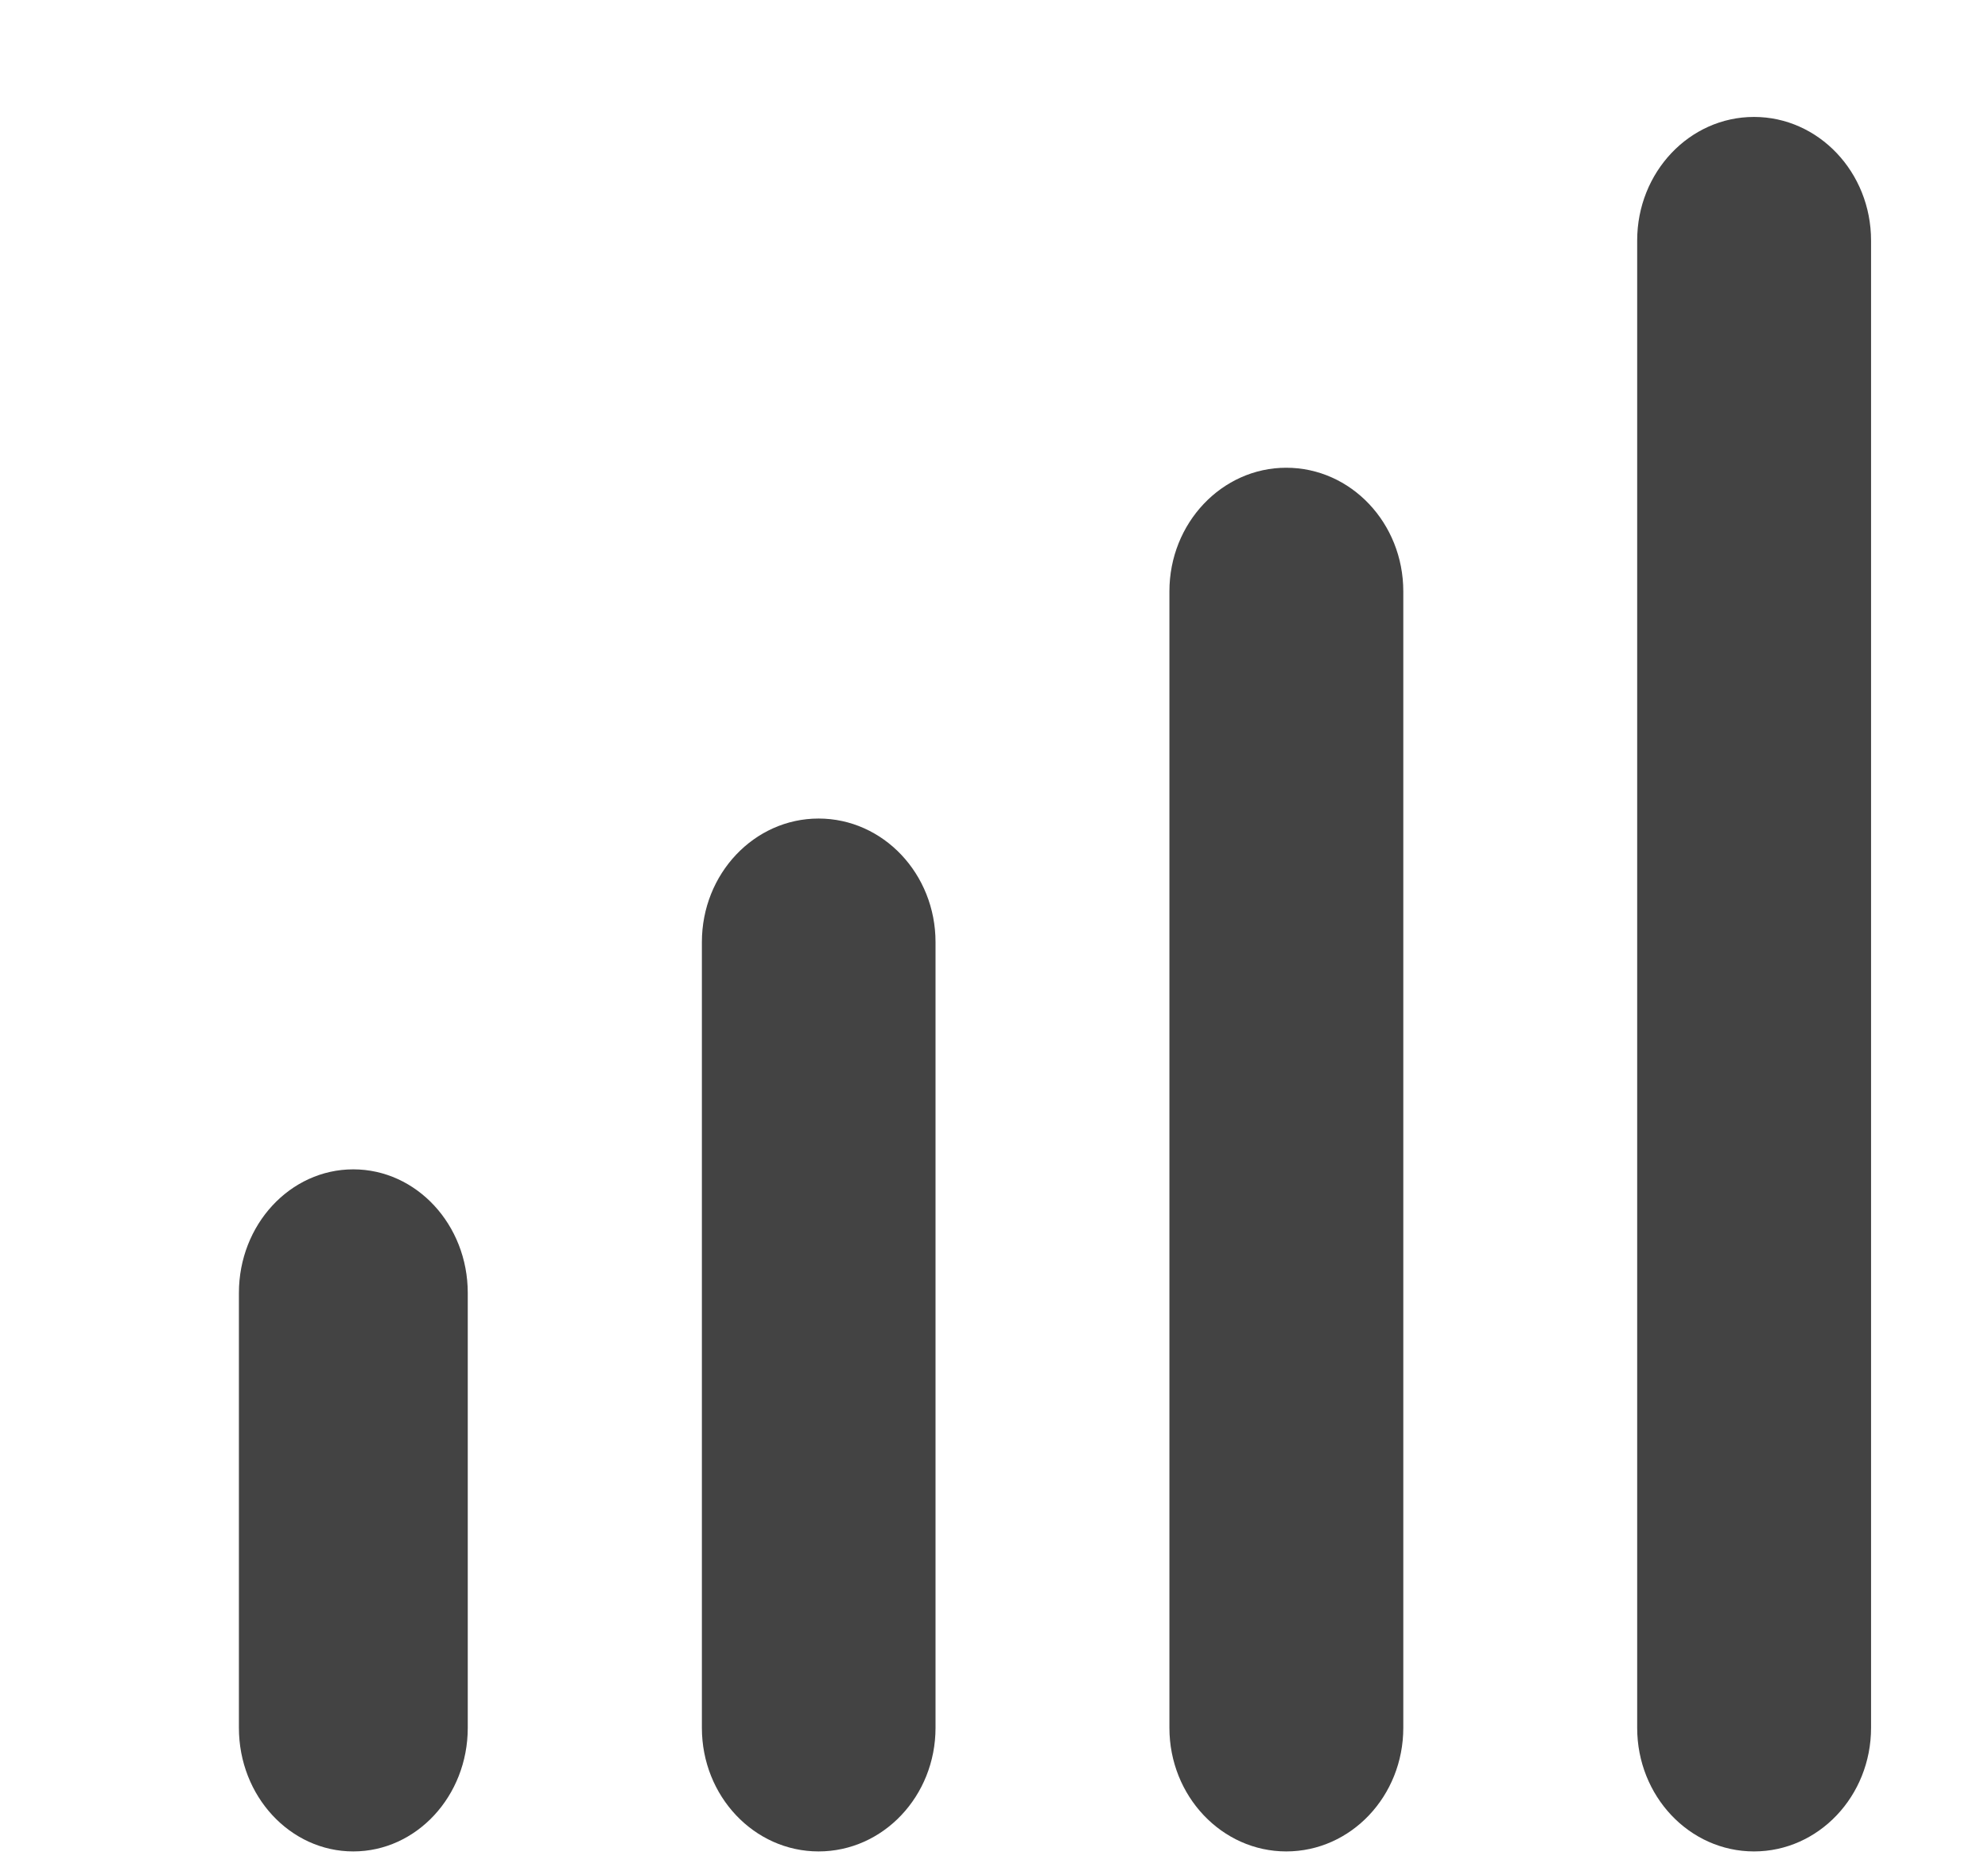
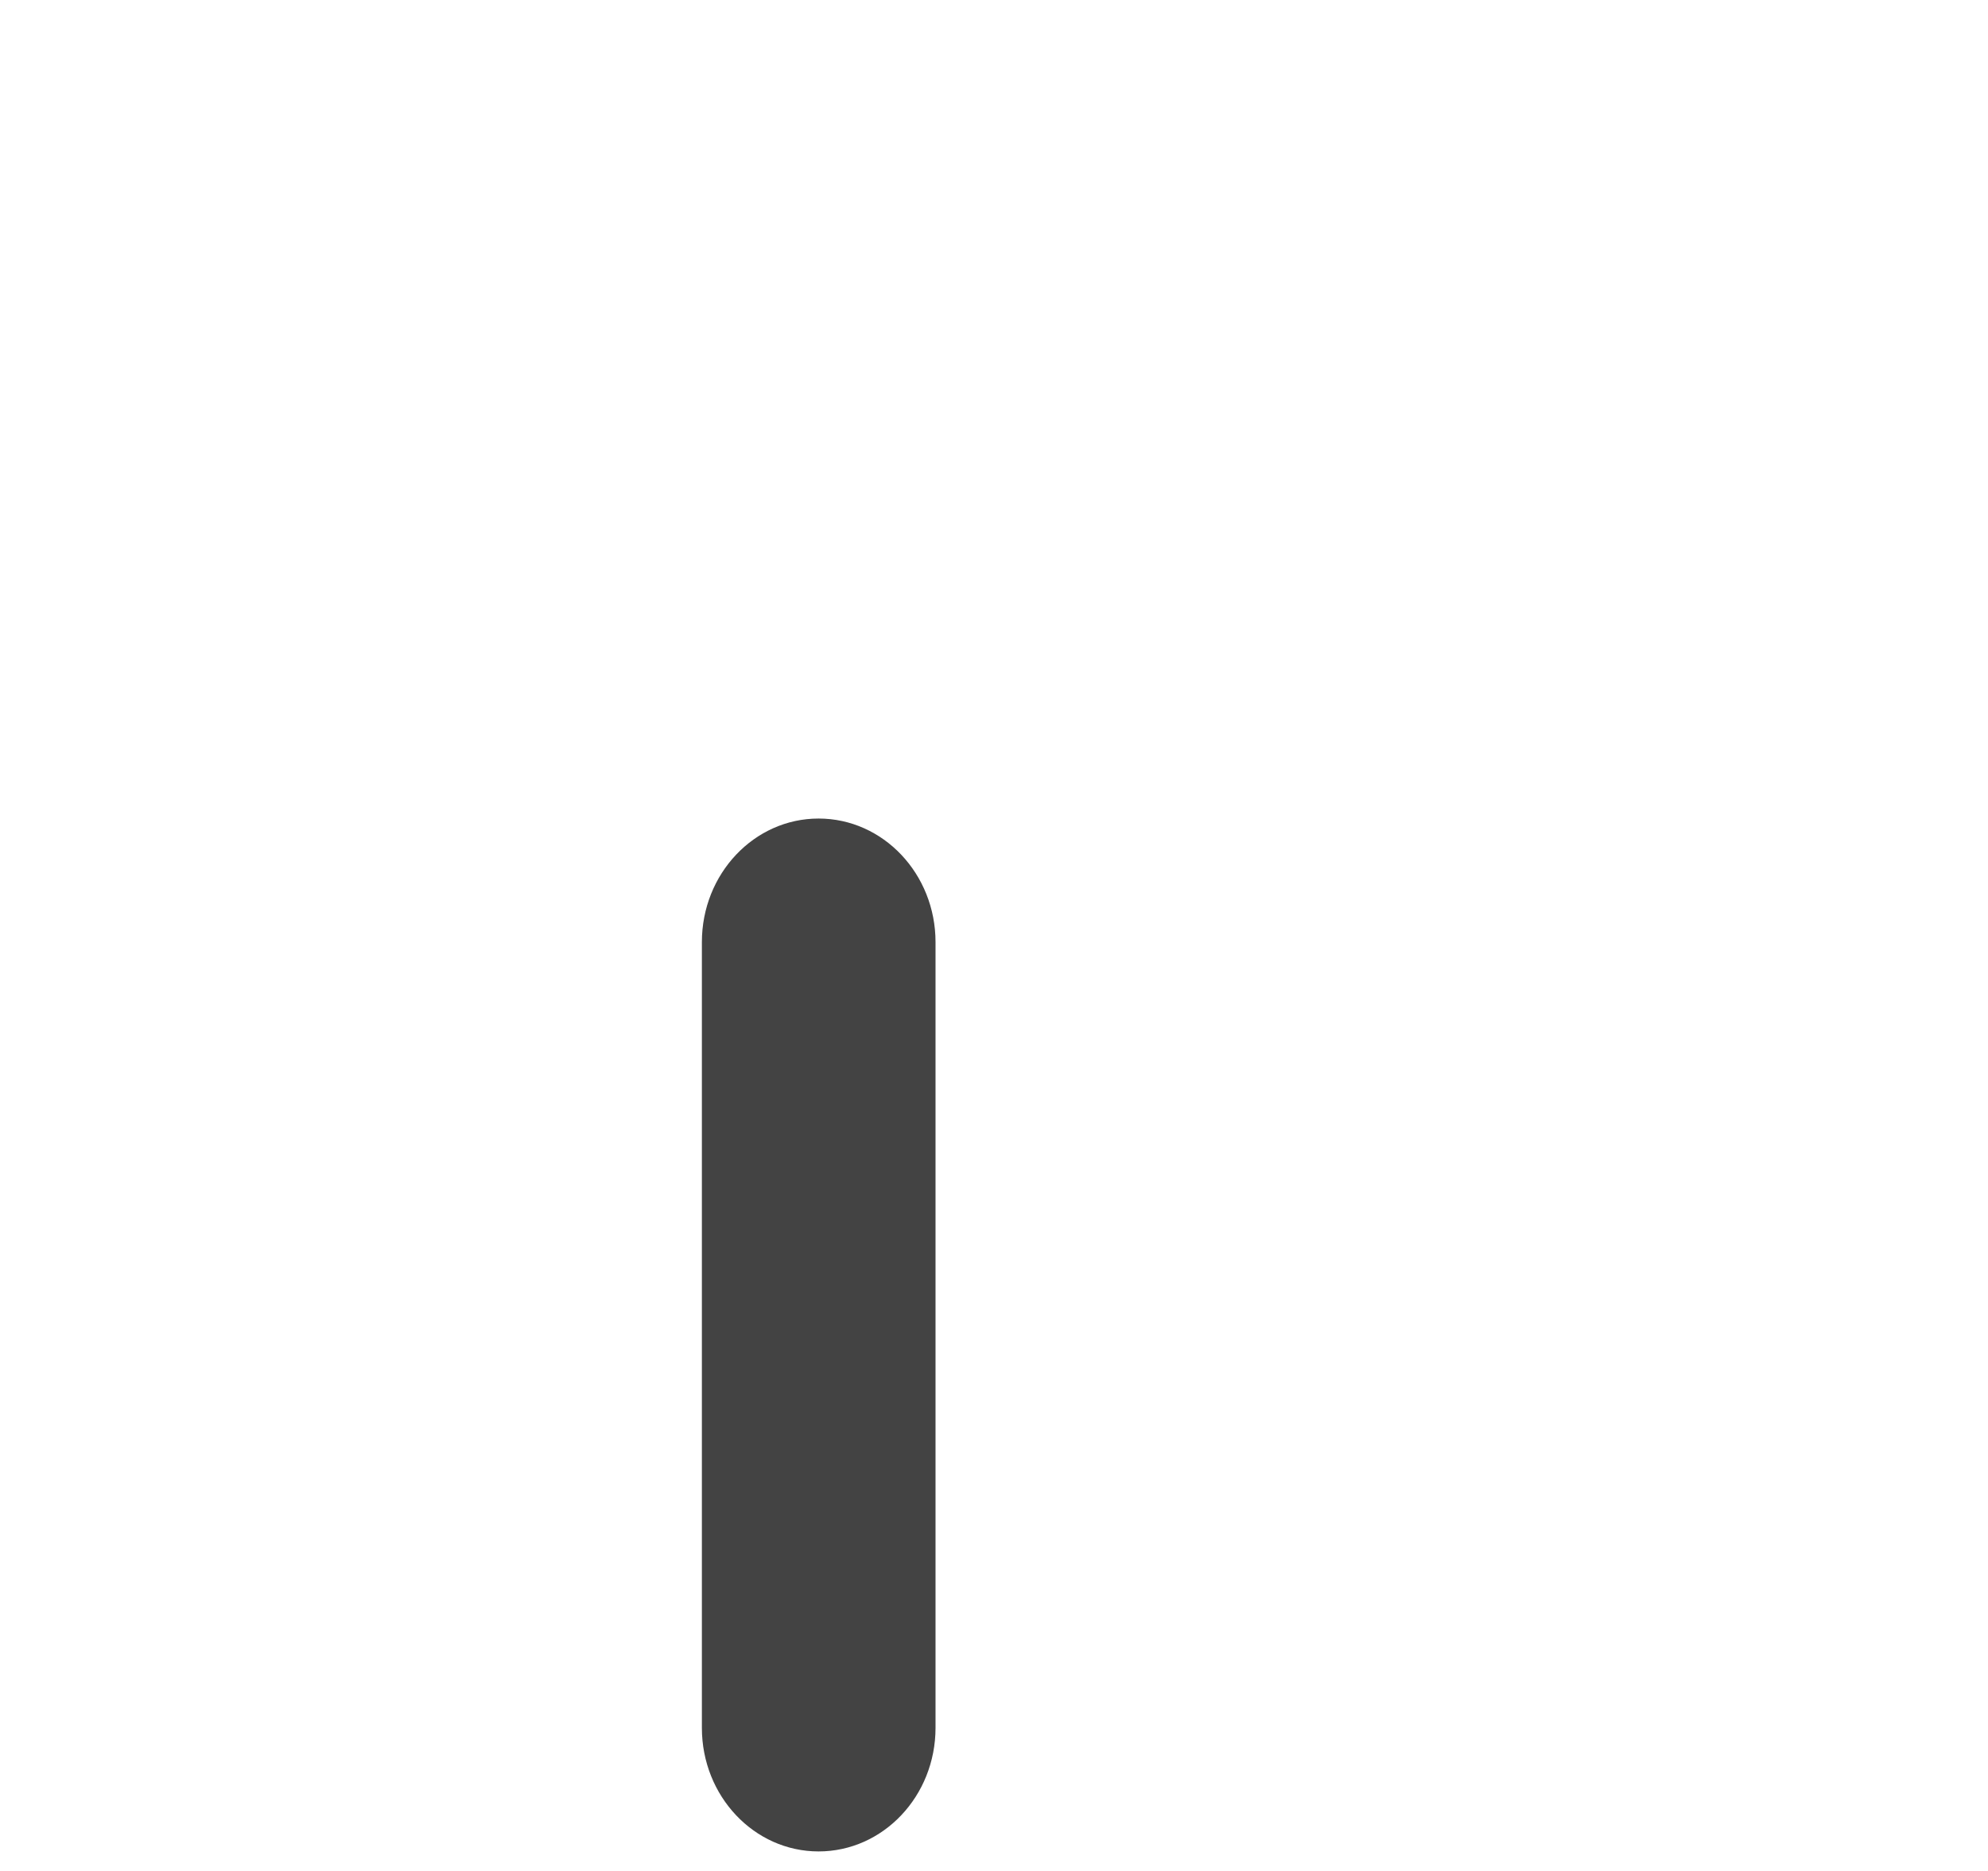
<svg xmlns="http://www.w3.org/2000/svg" viewBox="0 0 17 16" version="1.1" class="si-glyph si-glyph-column-wave">
  <title>778</title>
  <defs />
  <g stroke="none" stroke-width="1" fill="none" fill-rule="evenodd">
    <g transform="translate(2, 1)" fill="#434343">
-       <path d="M12,1.057 C12,0.473 12.447,0 12.999,0 L12.999,0 C13.551,0 14,0.473 14,1.057 L14,13.776 C14,14.36 13.551,14.833 12.999,14.833 L12.999,14.833 C12.447,14.833 12,14.36 12,13.776 L12,1.057 L12,1.057 Z" class="si-glyph-fill" />
-       <path d="M8,4.057 C8,3.473 8.449,3 8.999,3 L8.999,3 C9.552,3 10,3.473 10,4.057 L10,13.776 C10,14.36 9.552,14.833 8.999,14.833 L8.999,14.833 C8.449,14.833 8,14.36 8,13.776 L8,4.057 L8,4.057 Z" class="si-glyph-fill" />
      <path d="M4.002,7.057 C4.002,6.473 4.449,6 5,6 L5,6 C5.552,6 6,6.473 6,7.057 L6,13.776 C6,14.36 5.552,14.833 5,14.833 L5,14.833 C4.449,14.833 4.002,14.36 4.002,13.776 L4.002,7.057 L4.002,7.057 Z" class="si-glyph-fill" />
-       <path d="M0.043,10.057 C0.043,9.473 0.481,9 1.021,9 L1.021,9 C1.561,9 2,9.473 2,10.057 L2,13.776 C2,14.36 1.561,14.833 1.021,14.833 L1.021,14.833 C0.481,14.833 0.043,14.36 0.043,13.776 L0.043,10.057 L0.043,10.057 Z" class="si-glyph-fill" />
    </g>
  </g>
</svg>